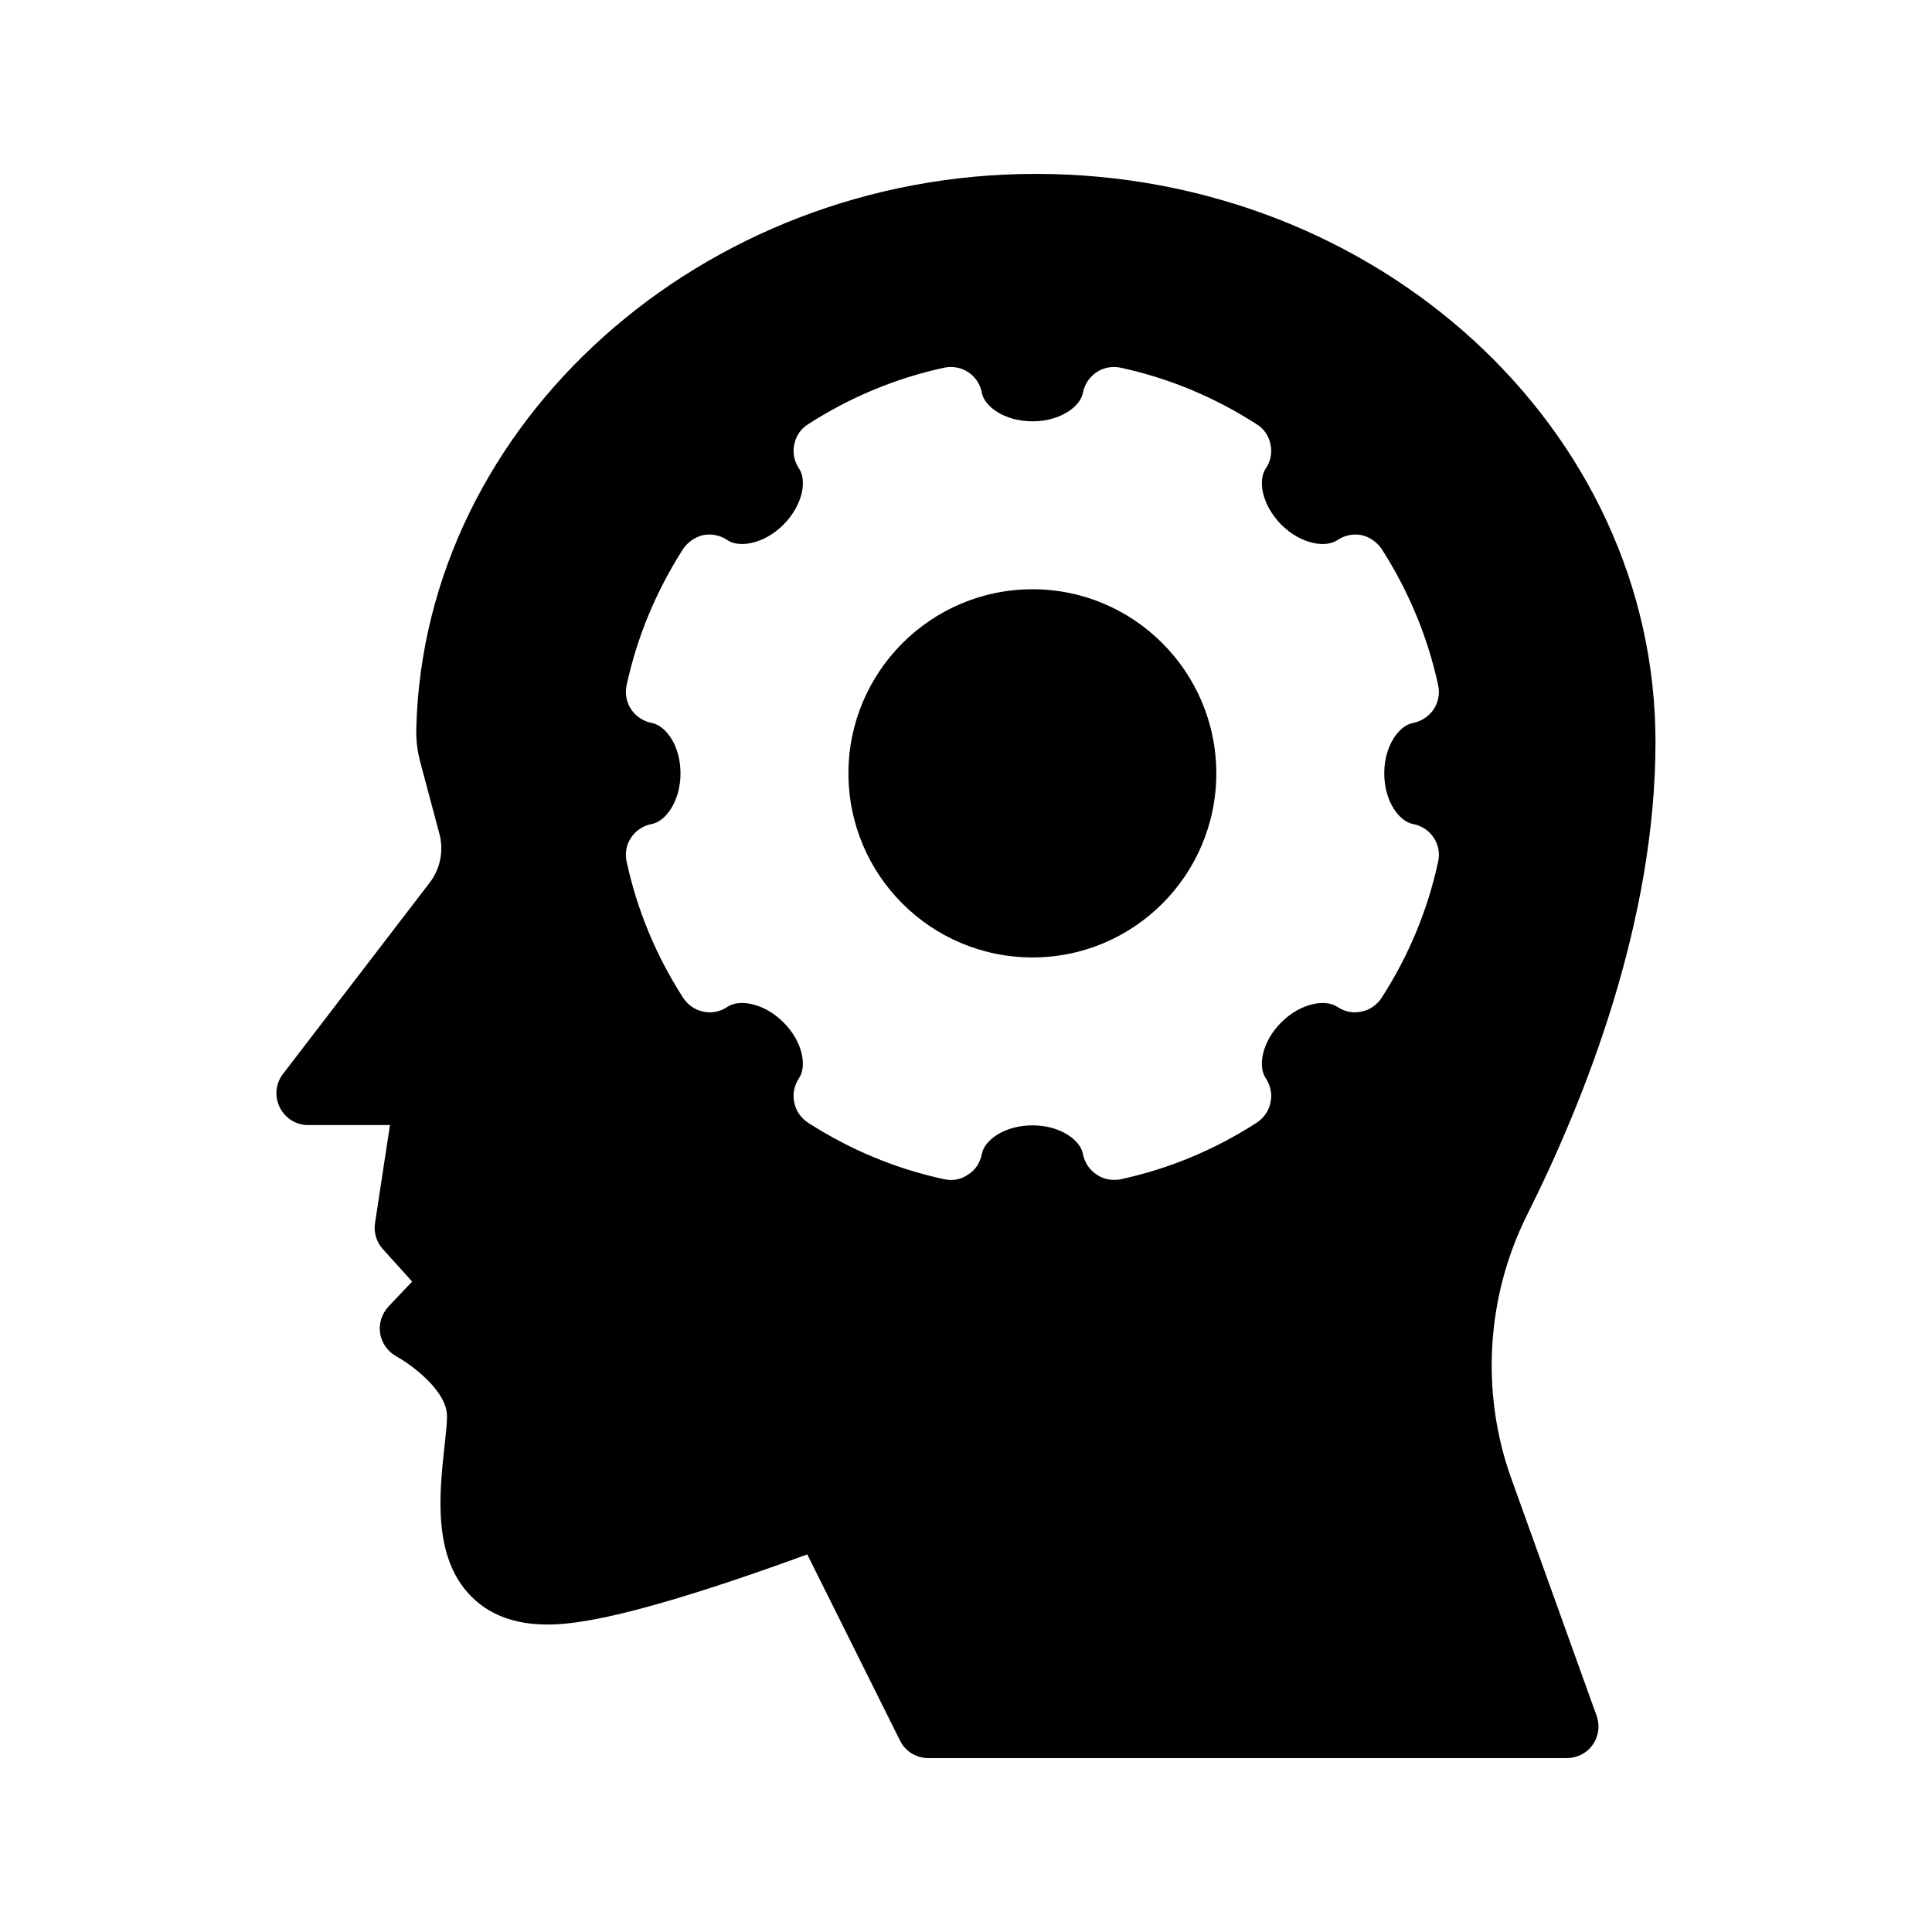
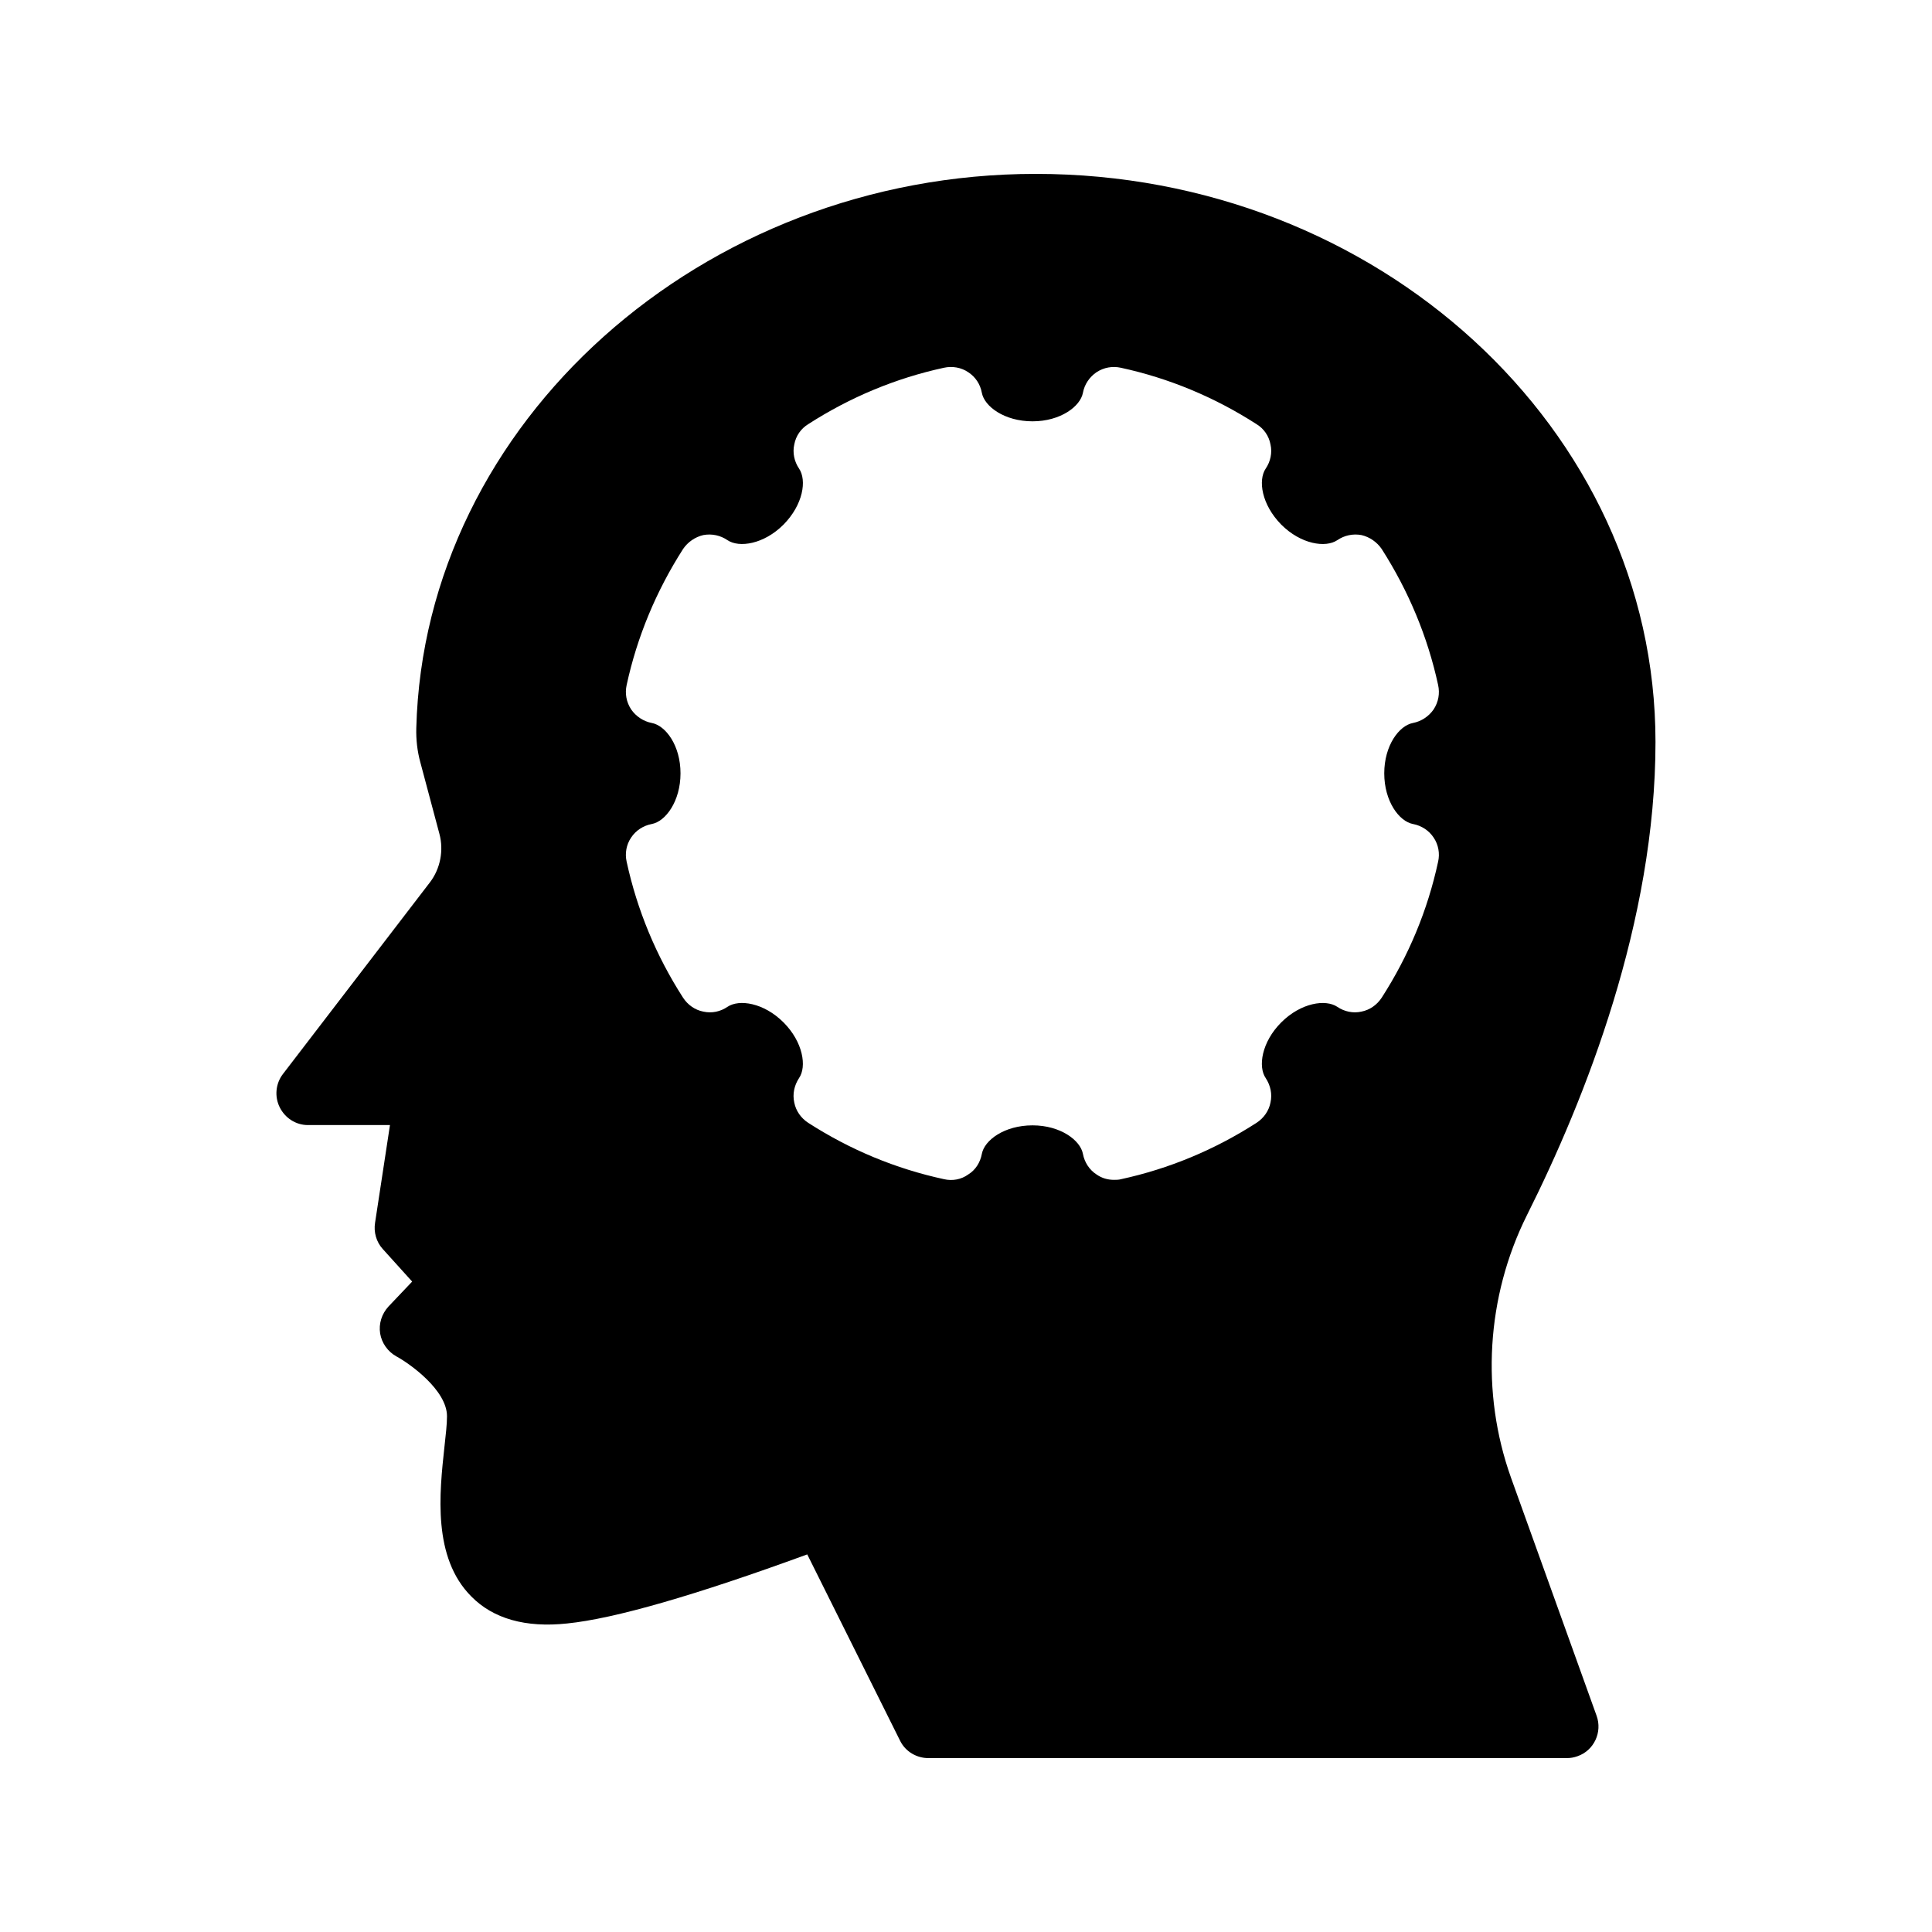
<svg xmlns="http://www.w3.org/2000/svg" fill="#000000" width="800px" height="800px" version="1.1" viewBox="144 144 512 512">
  <g>
-     <path d="m417.63 397.73c26.871 0 48.703-21.832 48.703-48.785 0-26.871-21.832-48.785-48.703-48.785-26.953 0-48.785 21.914-48.785 48.785 0 26.953 21.832 48.785 48.785 48.785z" />
    <path d="m225.6 442.15h21.746l-3.945 25.863c-0.418 2.519 0.336 5.121 2.016 6.969l7.809 8.648-6.297 6.633c-1.762 1.93-2.602 4.535-2.184 7.137 0.418 2.519 2.016 4.785 4.281 6.047 3.441 1.848 13.434 8.902 13.434 15.871 0 2.184-0.336 4.953-0.672 8.062-1.344 12.344-3.191 29.391 7.137 39.719 5.793 5.879 14.359 8.312 25.359 7.137 12.512-1.258 34.008-7.473 63.648-18.305l24.602 49.375c1.43 2.93 4.453 4.609 7.477 4.609h169.2c1.008 0 1.93-0.168 2.856-0.504 4.367-1.512 6.633-6.383 5.039-10.746l-22.672-63.059c-8.062-22.586-6.551-47.945 4.199-69.527 15.535-30.984 34.09-77.922 34.09-125.45 0-83.043-73.727-150.55-164.24-150.55-88.418 0-162.06 65.914-164.16 146.86-0.082 3.023 0.25 6.129 1.09 9.152l5.039 18.895c1.176 4.367 0.25 9.238-2.519 12.848l-38.961 50.801c-1.93 2.519-2.266 5.961-0.84 8.816s4.281 4.703 7.473 4.703zm91.105-106.56c-2.184-0.418-4.199-1.762-5.457-3.609-1.258-1.93-1.68-4.199-1.176-6.465 2.769-12.762 7.809-24.855 14.945-36.023 1.258-1.848 3.191-3.191 5.375-3.695 2.266-0.418 4.535 0.082 6.383 1.344 3.106 2.098 9.656 1.09 14.863-4.113 5.207-5.289 6.215-11.754 4.113-14.863-1.258-1.848-1.762-4.199-1.258-6.383 0.418-2.266 1.762-4.199 3.695-5.375 11.082-7.137 23.176-12.176 35.938-14.945 2.266-0.504 4.617-0.082 6.465 1.176 1.93 1.258 3.191 3.191 3.609 5.457 0.672 3.609 5.961 7.559 13.434 7.559 7.391 0 12.68-3.945 13.352-7.559 0.418-2.266 1.762-4.199 3.609-5.457 1.93-1.258 4.199-1.68 6.465-1.176 12.762 2.769 24.855 7.809 35.938 14.945 1.93 1.176 3.273 3.106 3.695 5.375 0.504 2.184 0 4.535-1.258 6.383-2.098 3.106-1.09 9.574 4.113 14.863 5.207 5.207 11.754 6.215 14.863 4.113 1.848-1.258 4.113-1.762 6.383-1.344 2.184 0.504 4.113 1.848 5.375 3.695 7.137 11.168 12.176 23.258 14.945 36.023 0.504 2.266 0.082 4.535-1.176 6.465-1.258 1.848-3.273 3.191-5.457 3.609-3.695 0.672-7.641 5.961-7.641 13.352 0 7.391 3.945 12.762 7.641 13.434 2.184 0.418 4.199 1.68 5.457 3.609 1.258 1.848 1.68 4.199 1.176 6.383-2.769 12.848-7.809 24.938-14.945 36.023-1.258 1.93-3.191 3.273-5.375 3.695-2.184 0.504-4.535 0-6.383-1.258-3.106-2.098-9.656-1.09-14.863 4.113-5.207 5.207-6.215 11.754-4.113 14.777 1.258 1.93 1.762 4.199 1.258 6.465-0.418 2.184-1.762 4.113-3.695 5.375-11.082 7.137-23.176 12.176-35.938 14.945-0.586 0.168-1.258 0.168-1.848 0.168-1.594 0-3.191-0.418-4.617-1.426-1.848-1.176-3.191-3.191-3.609-5.457-0.672-3.609-5.961-7.559-13.352-7.559-7.473 0-12.762 3.945-13.434 7.559-0.418 2.266-1.68 4.281-3.609 5.457-1.848 1.344-4.199 1.762-6.383 1.258-12.848-2.769-24.938-7.809-36.023-14.945-1.93-1.258-3.273-3.191-3.695-5.375-0.504-2.266 0-4.535 1.258-6.465 2.098-3.023 1.09-9.574-4.113-14.777-5.207-5.207-11.754-6.215-14.863-4.113-1.848 1.258-4.113 1.762-6.383 1.258-2.184-0.418-4.113-1.762-5.375-3.695-7.137-11.082-12.176-23.258-14.945-36.023-0.504-2.184-0.082-4.535 1.176-6.383 1.258-1.93 3.273-3.191 5.457-3.609 3.695-0.672 7.641-6.047 7.641-13.434 0.004-7.391-3.941-12.68-7.637-13.352z" />
  </g>
</svg>